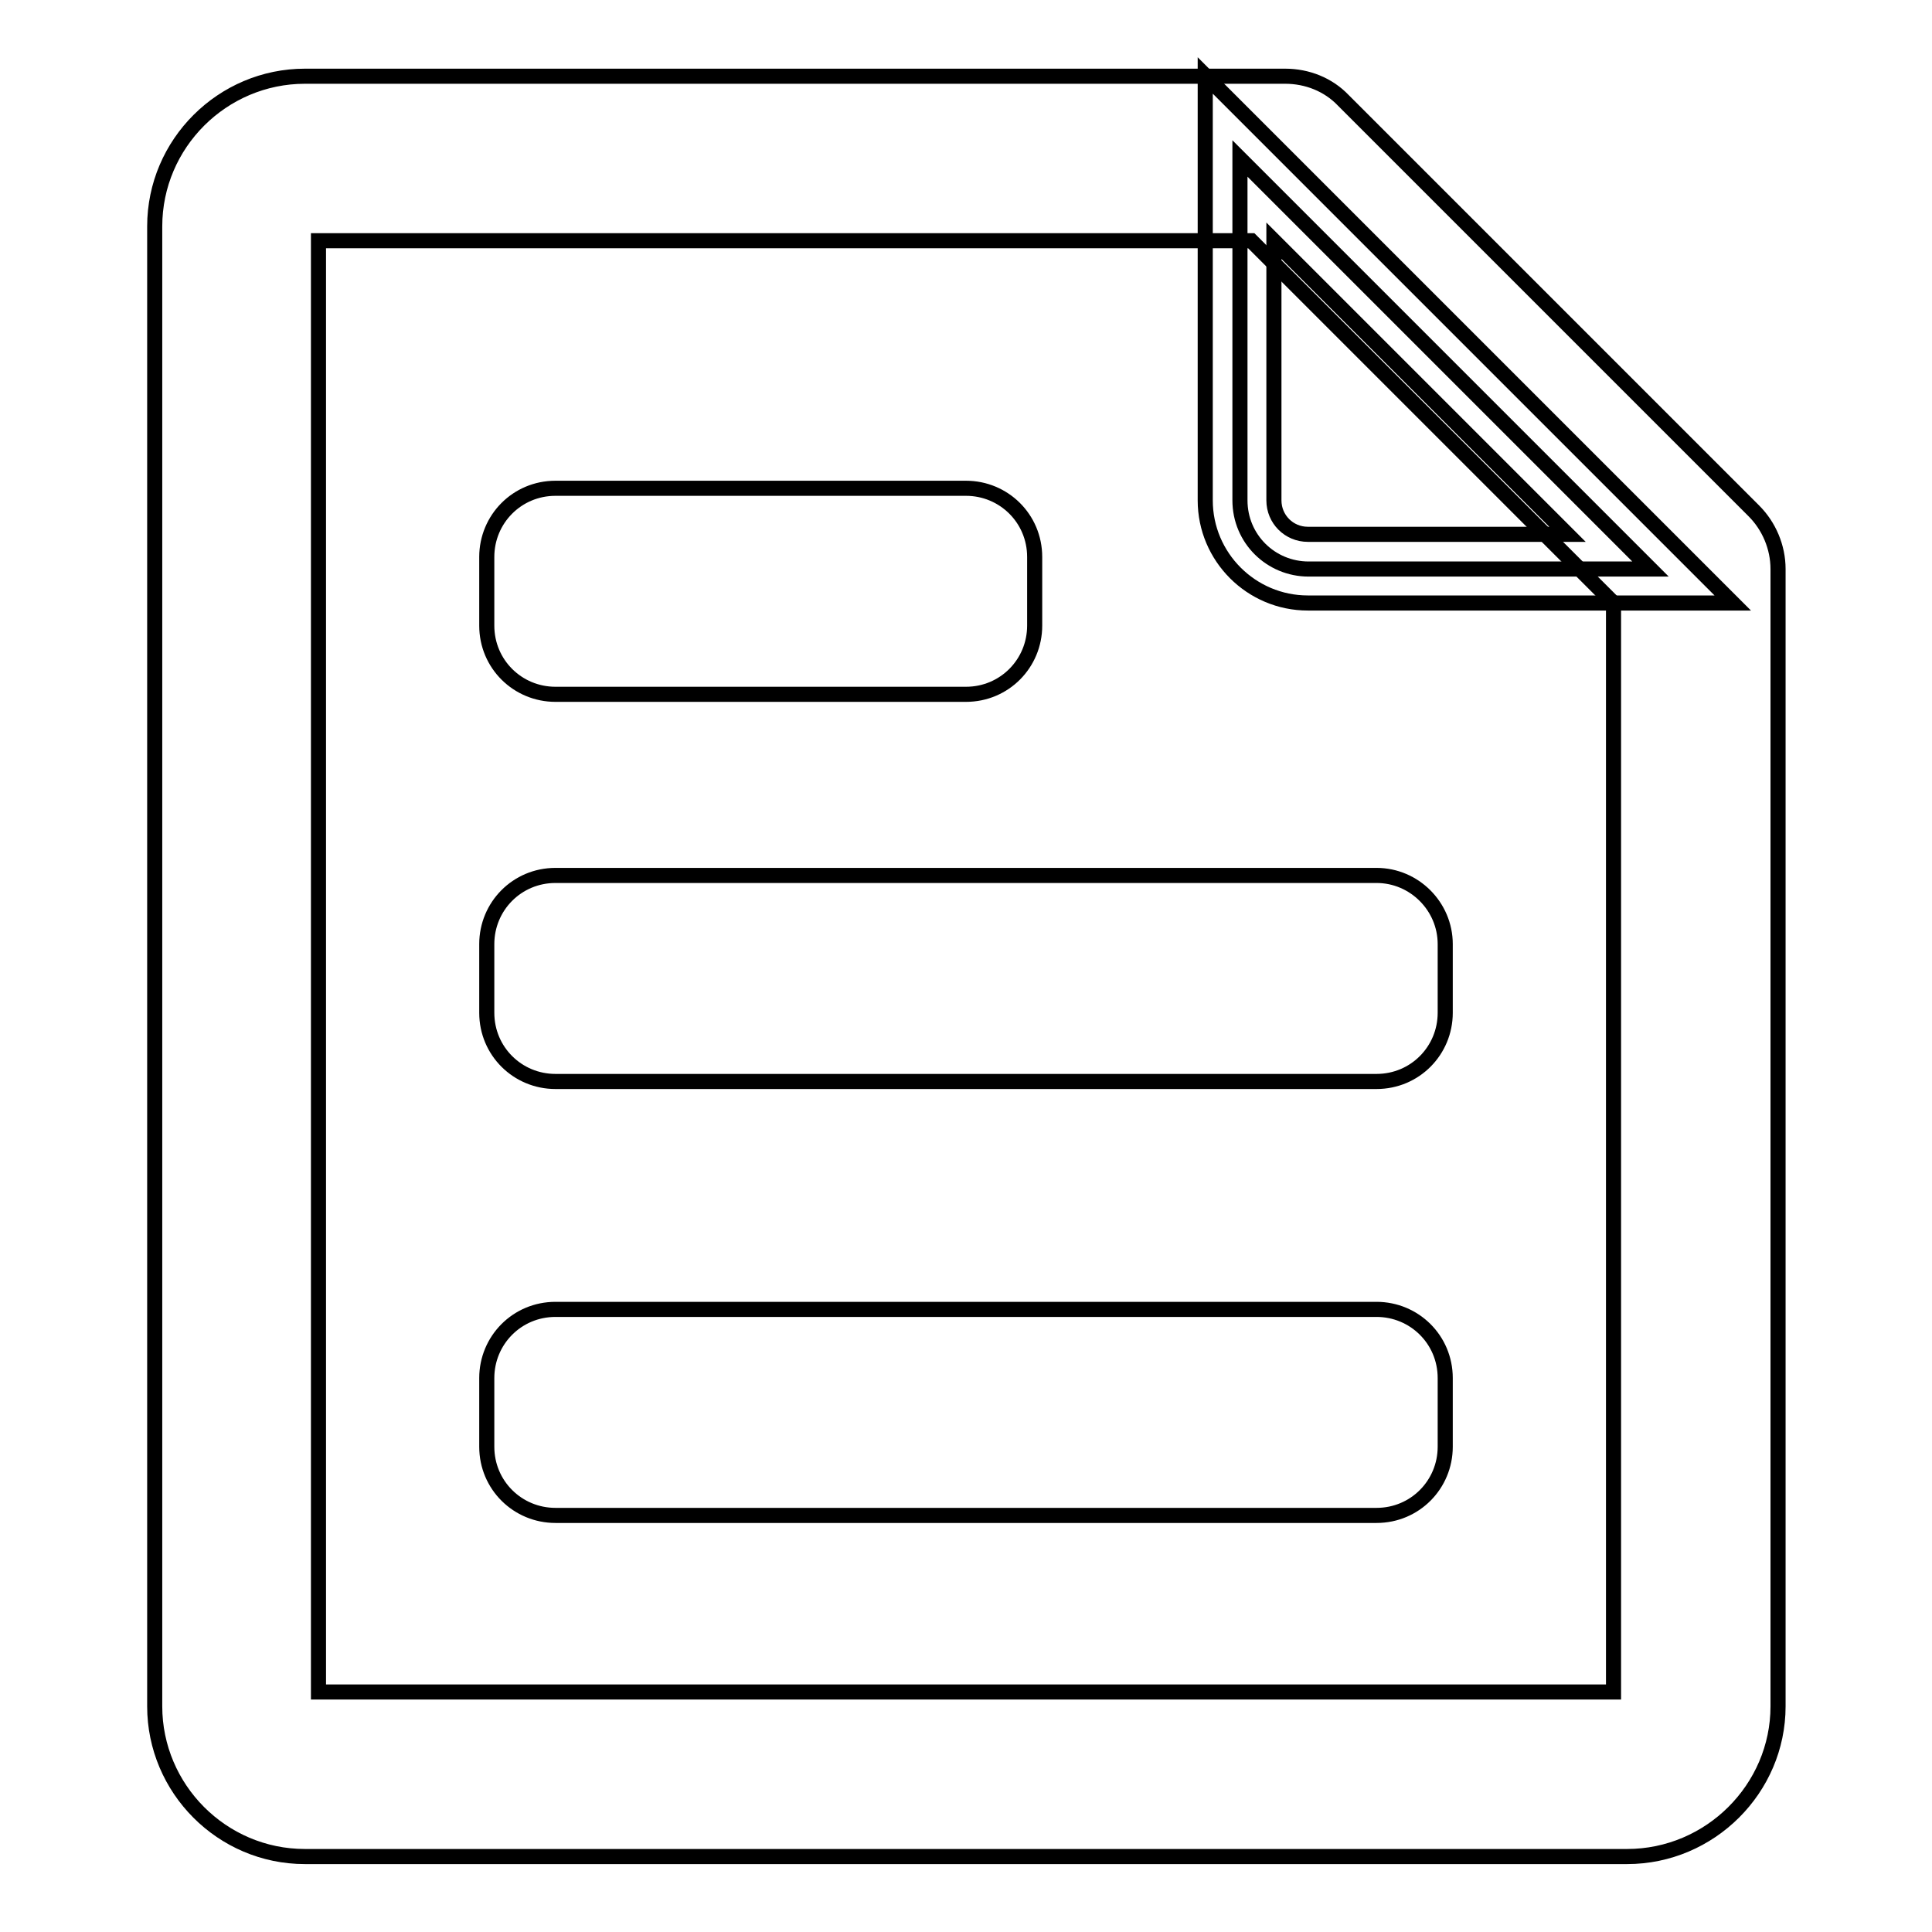
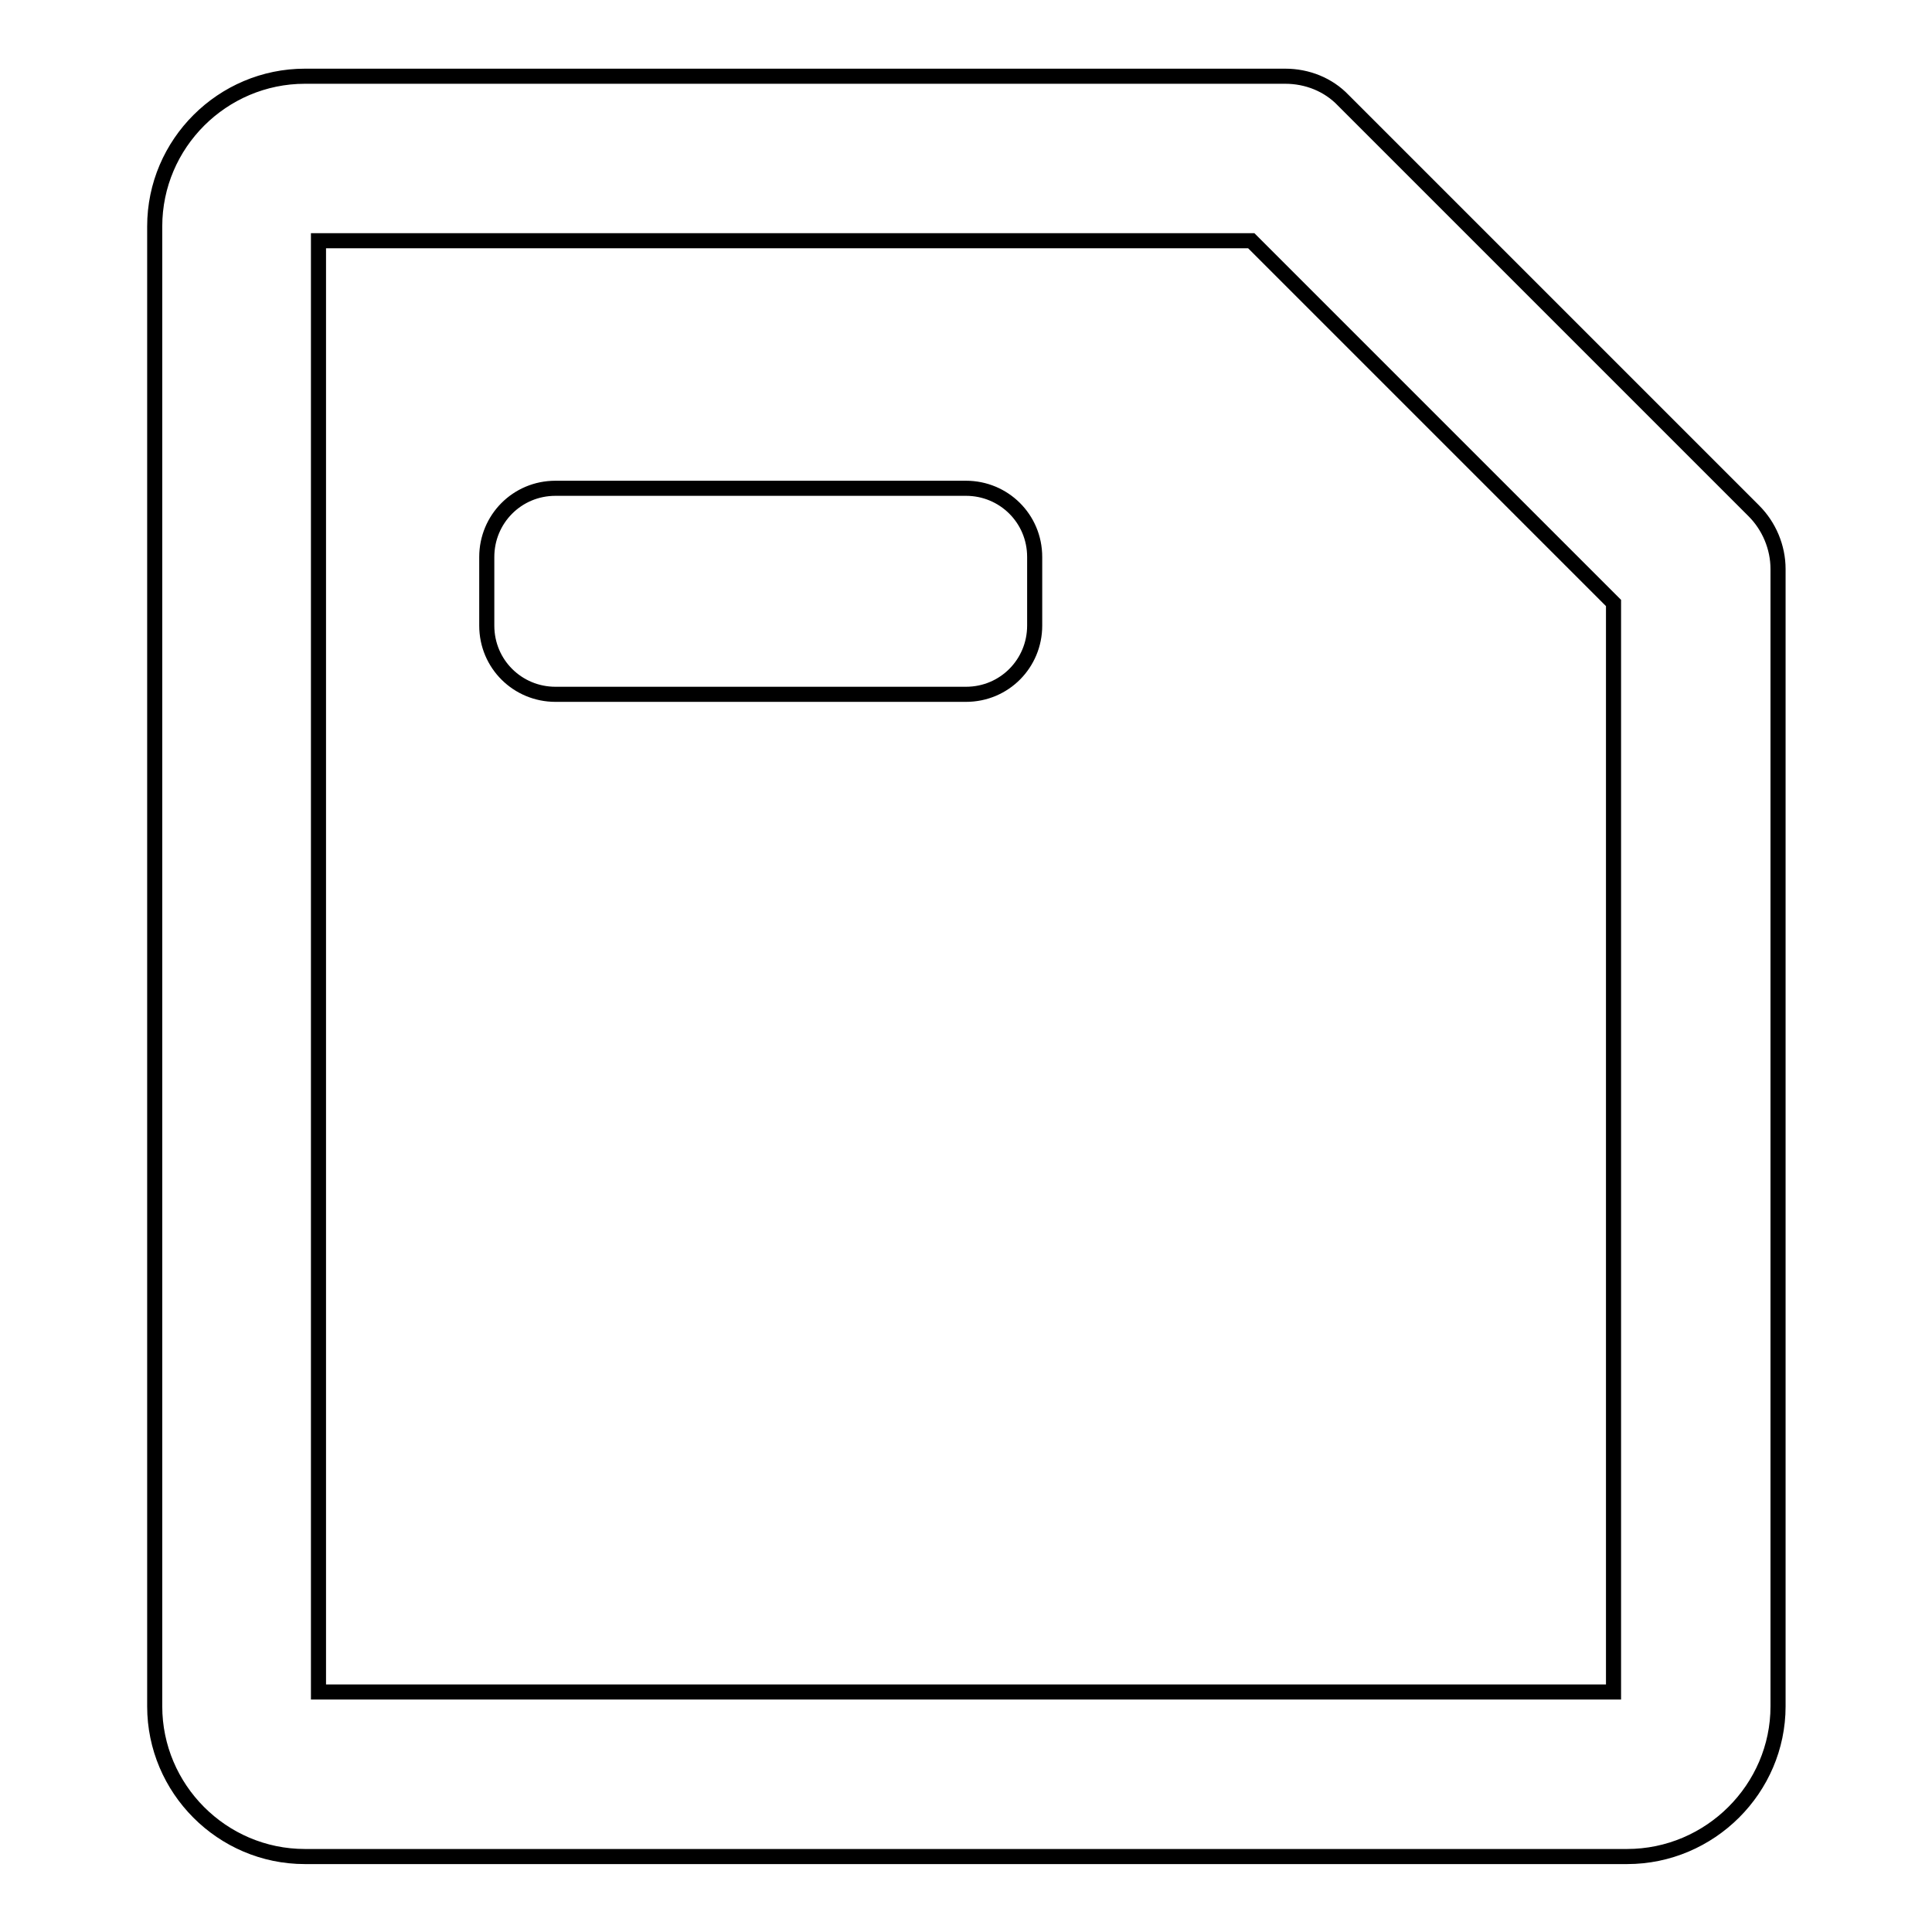
<svg xmlns="http://www.w3.org/2000/svg" version="1.1" x="0px" y="0px" viewBox="0 0 256 256" enable-background="new 0 0 256 256" xml:space="preserve">
  <g>
    <g>
      <path stroke-width="2" fill-opacity="0" stroke="#000000" d="M215.6,246H40.4c-11,0-19.9-9-19.9-19.9V30c0-11,9-19.9,19.9-19.9h129.9c2.9,0,5.7,1.1,7.7,3.2l54.4,54.4c2,2,3.2,4.8,3.2,7.7v150.7C235.6,237,226.6,246,215.6,246z M42.2,224.2h171.6V79.9l-48-48H42.2V224.2z" />
-       <path stroke-width="2" fill-opacity="0" stroke="#000000" d="M218.7,75.4h-45.3c-5,0-9.1-4-9.1-9.1V21L218.7,75.4z" />
-       <path stroke-width="2" fill-opacity="0" stroke="#000000" d="M229.6,79.9h-56.3c-7.5,0-13.6-6.1-13.6-13.6V10L229.6,79.9z M168.8,31.9v34.4c0,2.5,2,4.5,4.5,4.5h34.4L168.8,31.9z" />
-       <path stroke-width="2" fill-opacity="0" stroke="#000000" d="M191.5,134.2c0,5-4,9.1-9.1,9.1H73.6c-5,0-9.1-4-9.1-9.1v-9.1c0-5,4-9.1,9.1-9.1h108.8c5,0,9.1,4.1,9.1,9.1L191.5,134.2L191.5,134.2z" />
-       <path stroke-width="2" fill-opacity="0" stroke="#000000" d="M191.5,191.7c0,5-4,9.1-9.1,9.1H73.6c-5,0-9.1-4-9.1-9.1v-9.1c0-5,4-9.1,9.1-9.1h108.8c5,0,9.1,4,9.1,9.1V191.7z" />
      <path stroke-width="2" fill-opacity="0" stroke="#000000" d="M137.1,82.9c0,5-4,9.1-9.1,9.1H73.6c-5,0-9.1-4-9.1-9.1v-9.1c0-5,4-9.1,9.1-9.1H128c5,0,9.1,4,9.1,9.1V82.9z" />
    </g>
  </g>
</svg>